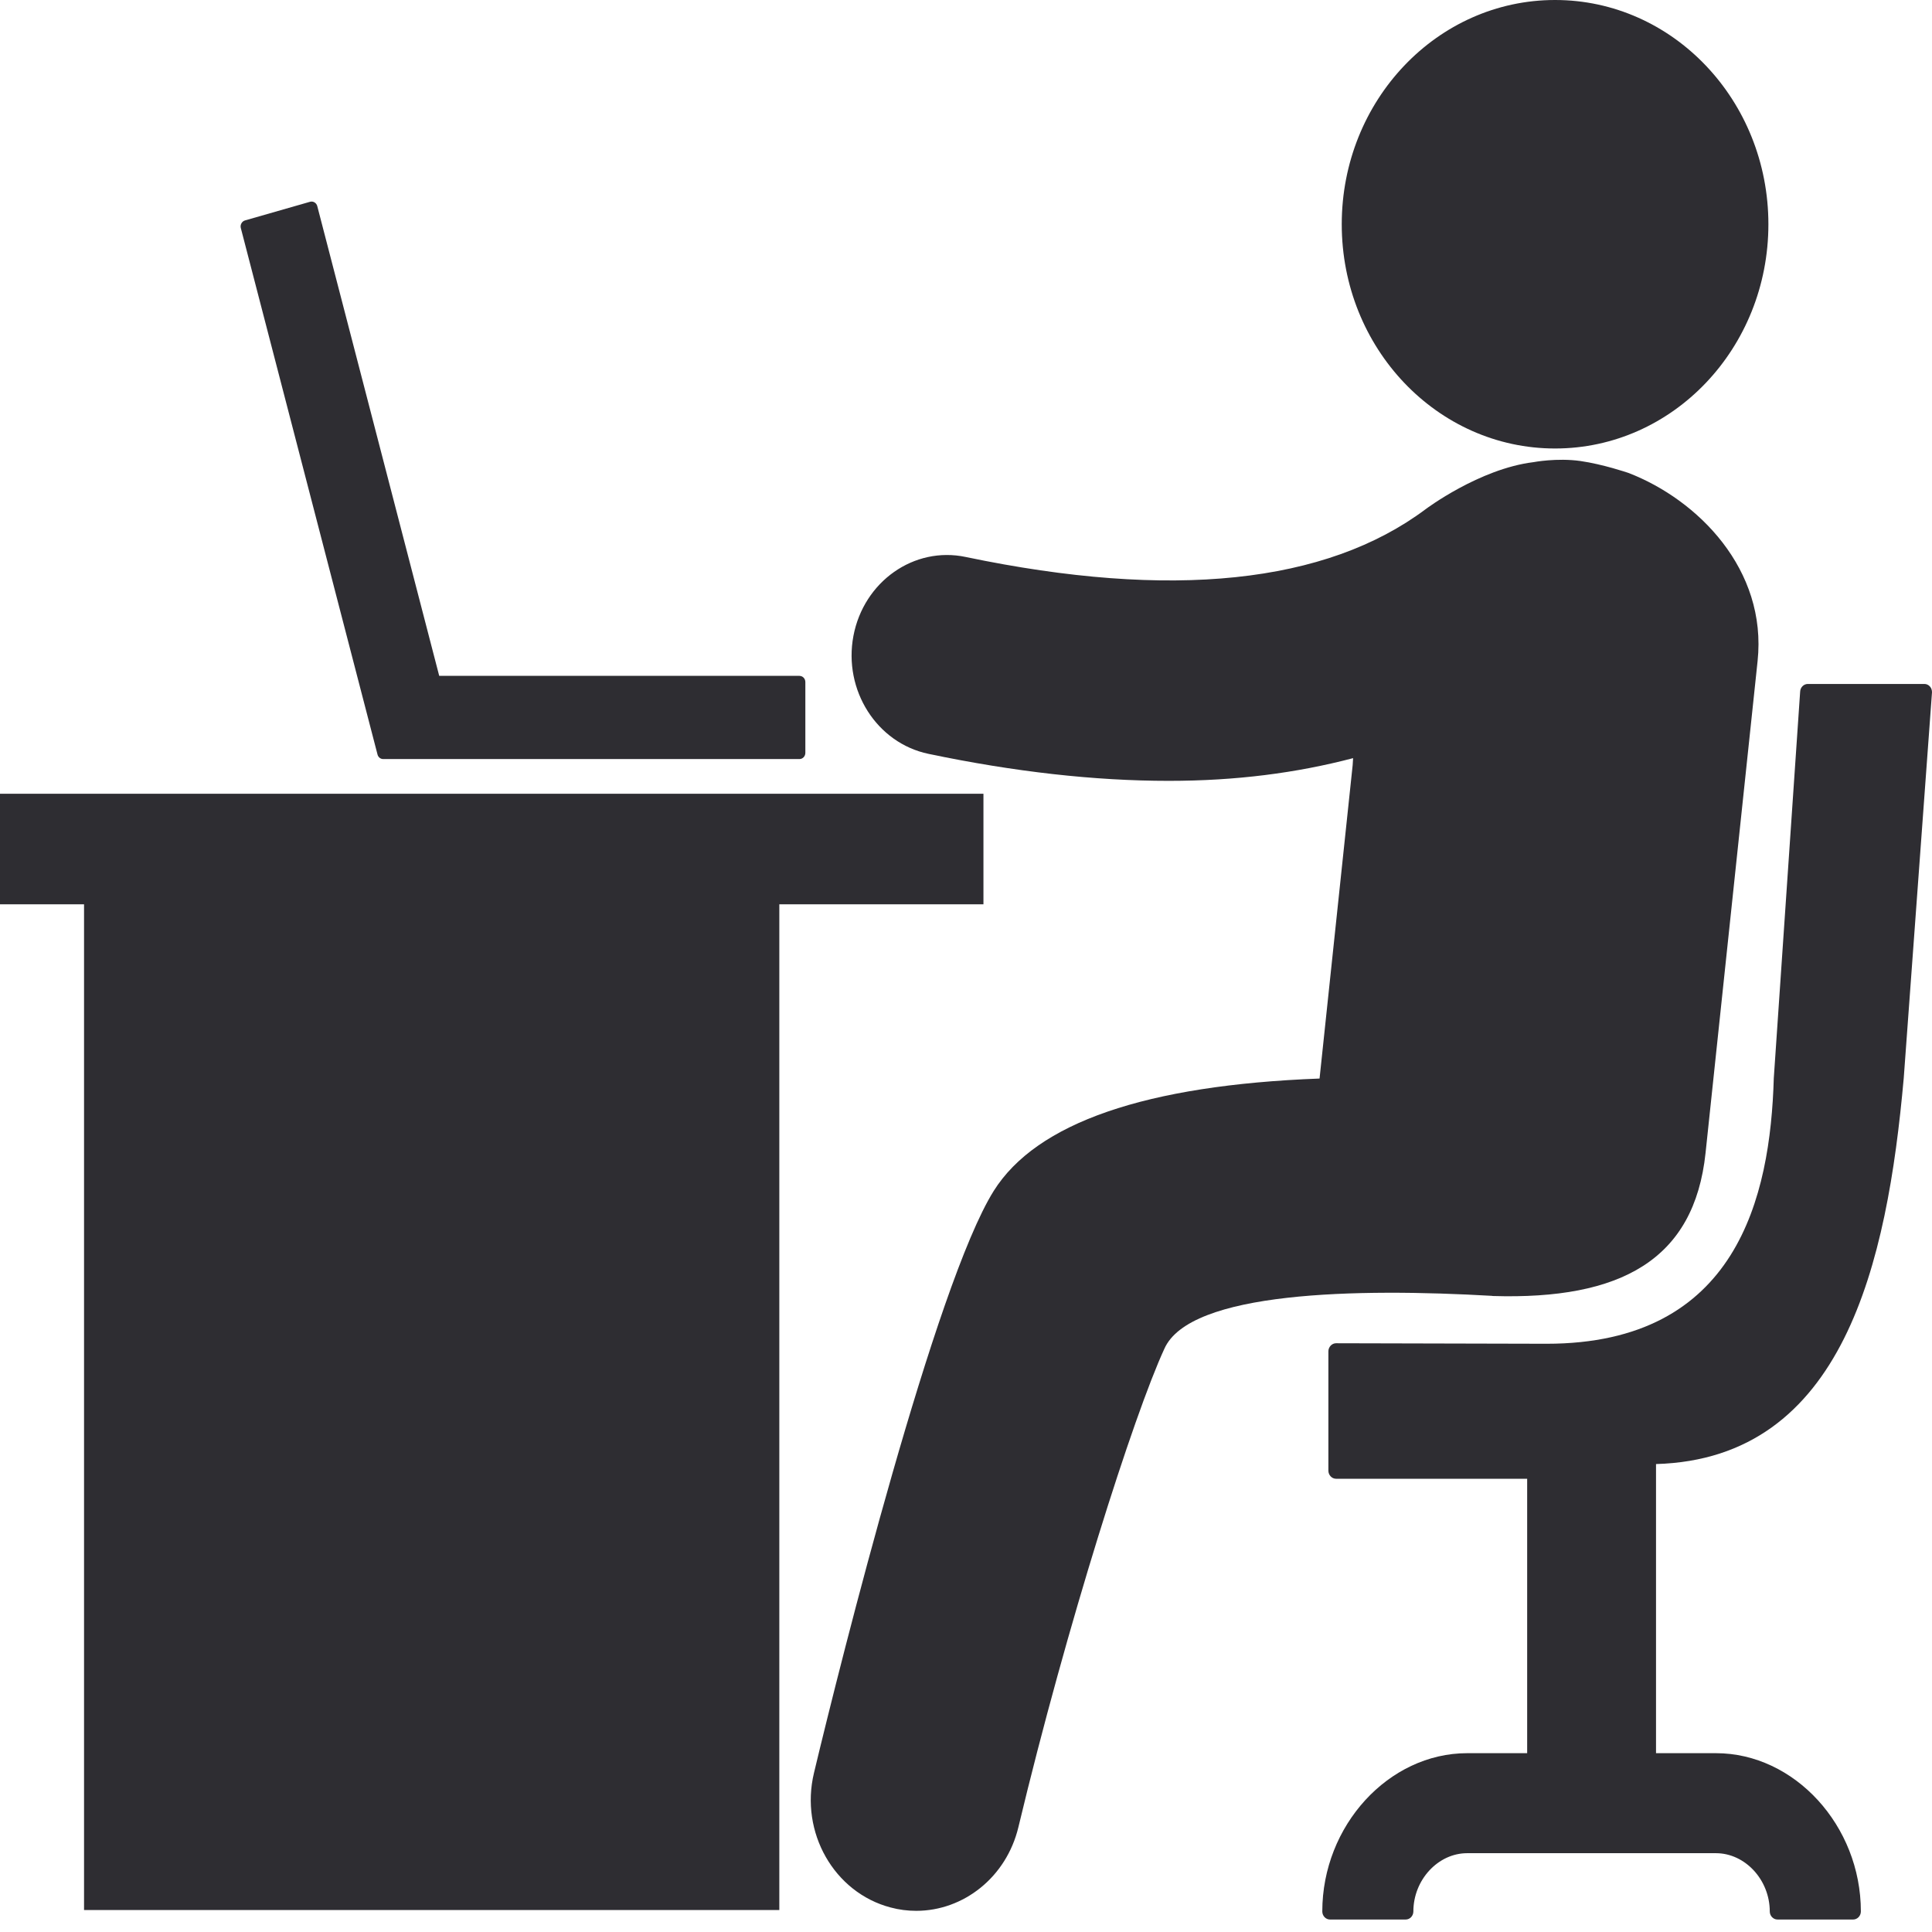
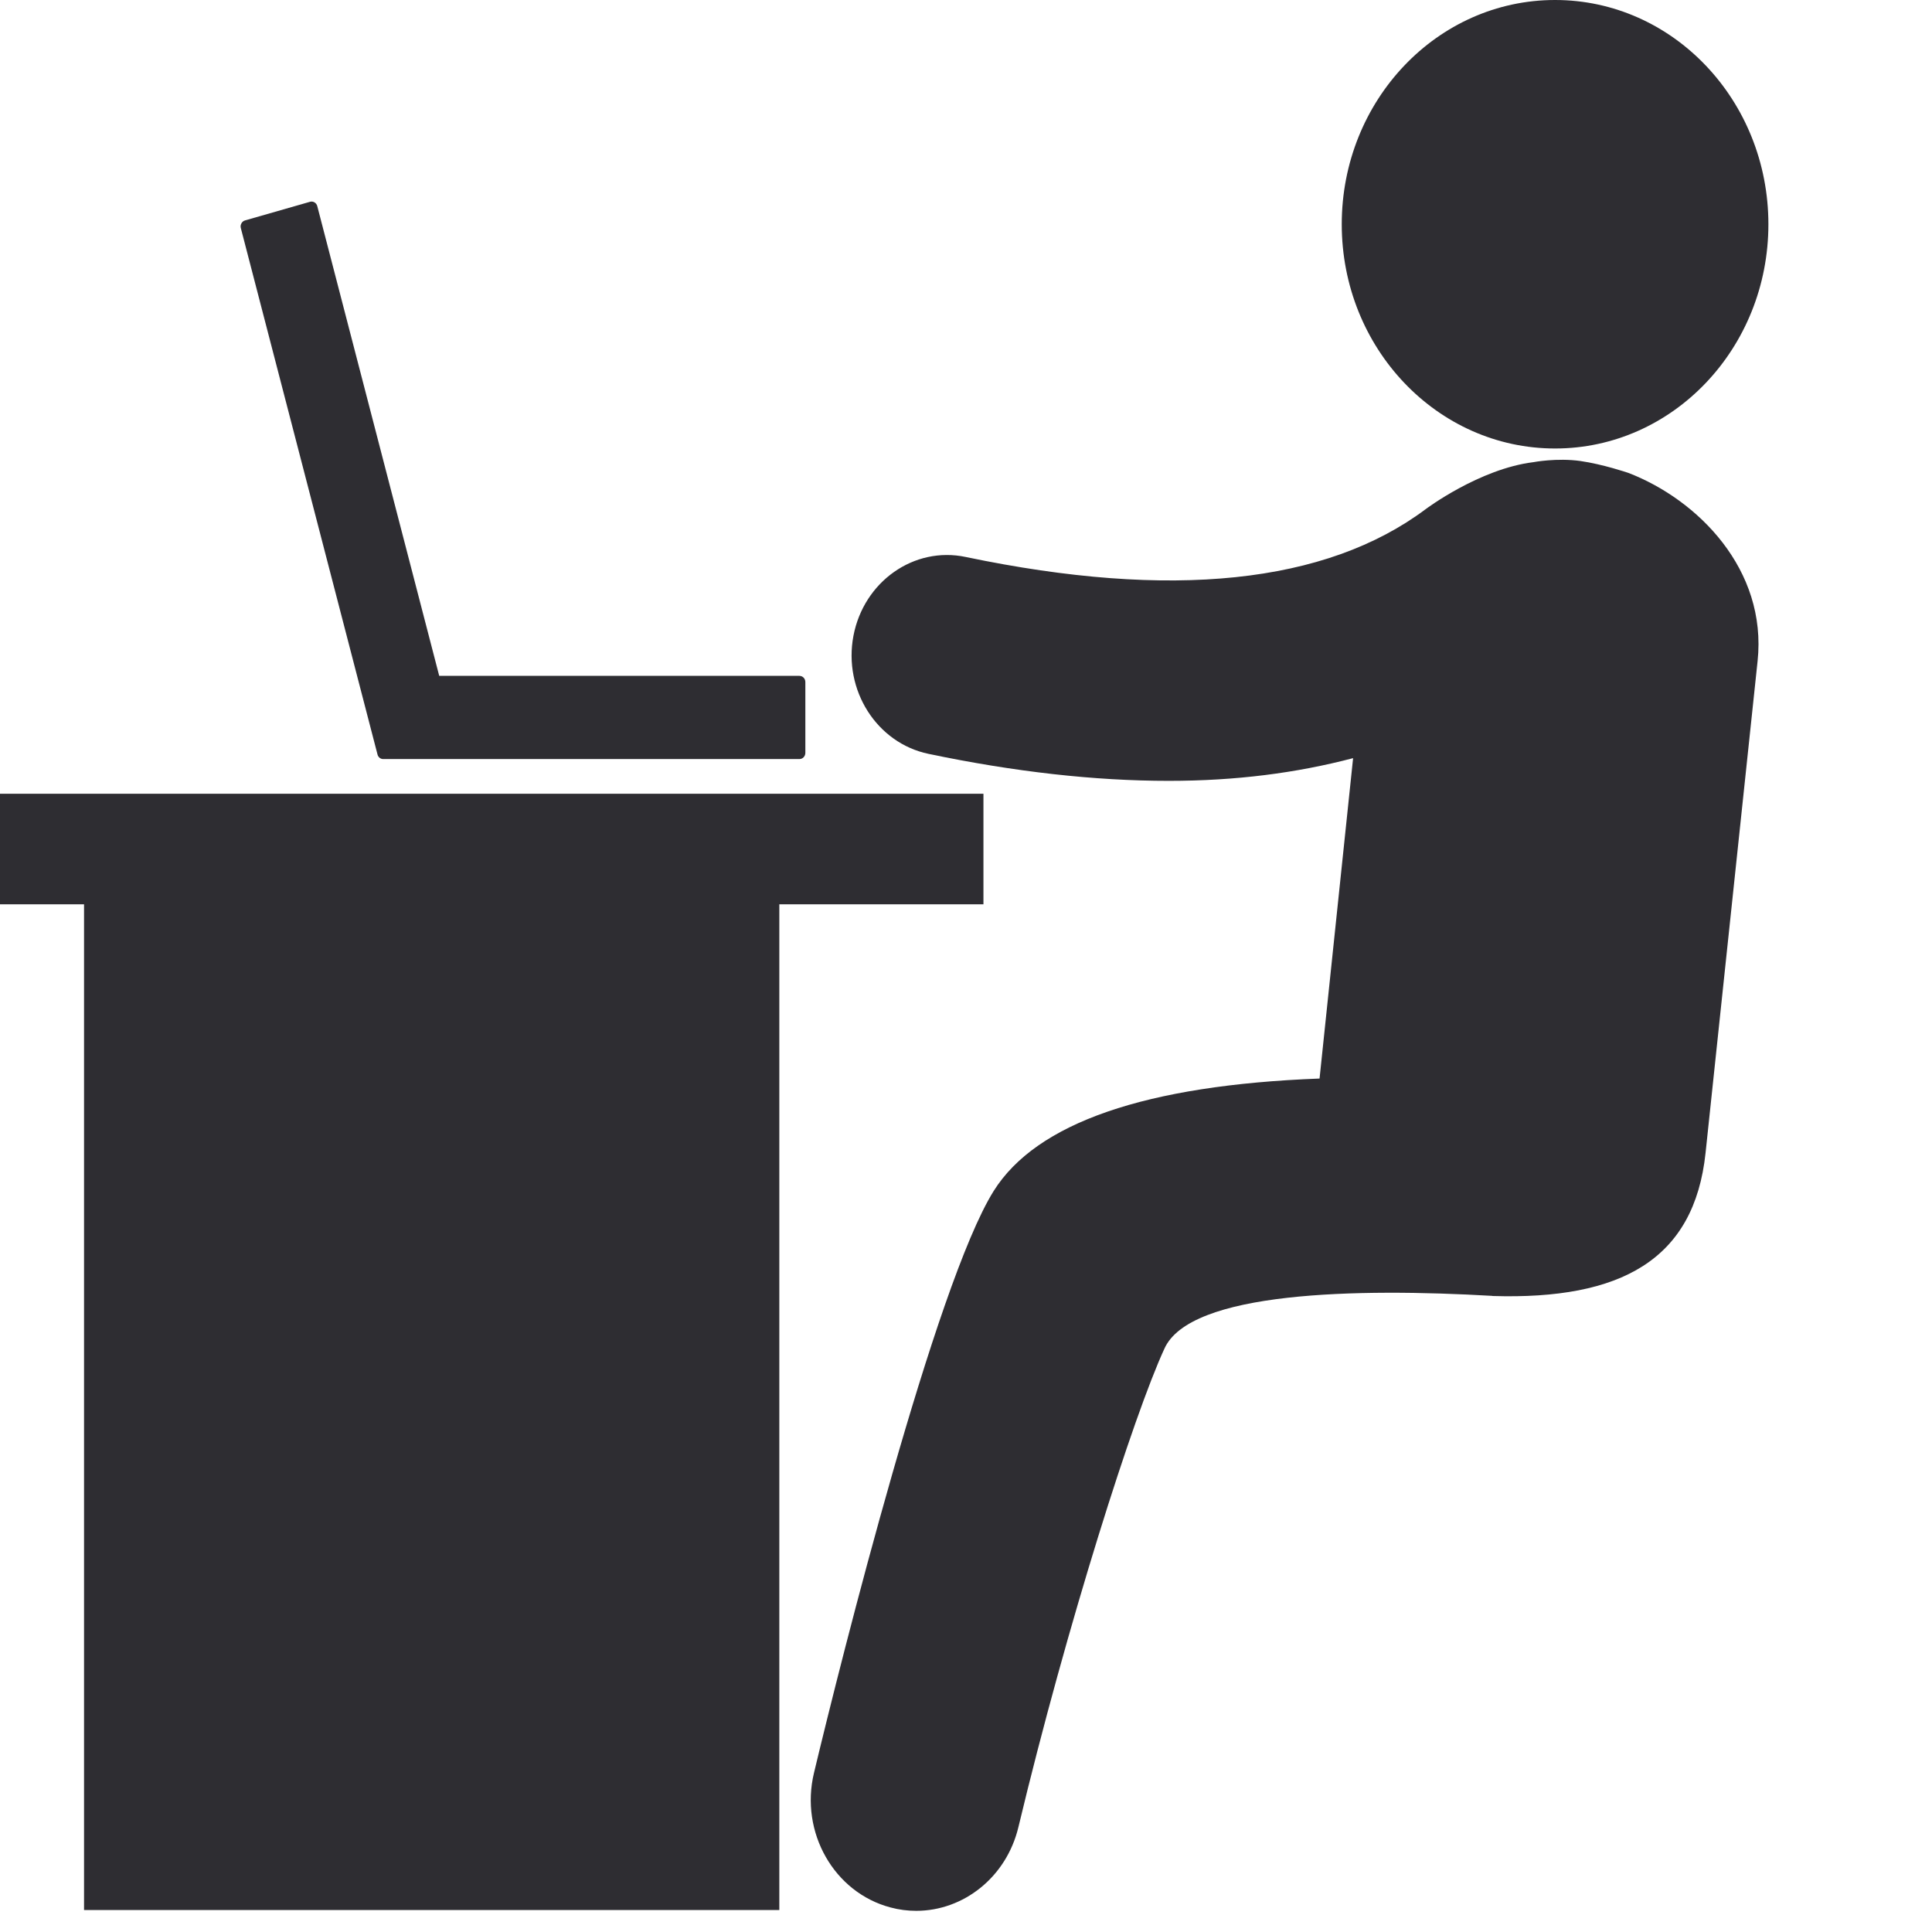
<svg xmlns="http://www.w3.org/2000/svg" width="72" height="72" viewBox="0 0 72 72" fill="none">
  <path d="M36.65 29.581H0V33.701H3.132V71.181H29.043V33.701H36.65V29.581Z" fill="#2E2D32" />
-   <path d="M55.602 48.295C55.602 48.295 55.621 48.298 55.63 48.298C60.409 48.444 63.14 46.949 63.561 42.967L65.5 24.639C65.863 21.224 63.272 18.619 60.683 17.623L60.661 17.616C60.661 17.616 59.738 17.301 58.895 17.18C58.016 17.057 57.15 17.223 57.15 17.223C55.129 17.471 53.133 18.973 53.133 18.973C49.415 21.757 43.653 22.359 35.99 20.757C34.063 20.35 32.191 21.671 31.805 23.696C31.422 25.722 32.675 27.691 34.602 28.094C37.812 28.766 40.8 29.1 43.556 29.1C46.059 29.1 48.309 28.809 50.426 28.254L50.41 28.512L49.176 40.194C42.702 40.439 38.625 41.842 37.03 44.387C34.867 47.846 31.356 61.795 30.334 66.074C29.805 68.285 31.083 70.529 33.186 71.085C33.507 71.172 33.828 71.211 34.147 71.211C35.903 71.211 37.506 69.961 37.953 68.091C39.757 60.555 42.25 52.742 43.39 50.27C44.334 48.118 50.575 48.003 55.609 48.293L55.603 48.297L55.602 48.295Z" fill="#2E2D32" />
+   <path d="M55.602 48.295C55.602 48.295 55.621 48.298 55.63 48.298C60.409 48.444 63.14 46.949 63.561 42.967L65.5 24.639C65.863 21.224 63.272 18.619 60.683 17.623L60.661 17.616C60.661 17.616 59.738 17.301 58.895 17.18C58.016 17.057 57.15 17.223 57.15 17.223C55.129 17.471 53.133 18.973 53.133 18.973C49.415 21.757 43.653 22.359 35.99 20.757C34.063 20.35 32.191 21.671 31.805 23.696C31.422 25.722 32.675 27.691 34.602 28.094C37.812 28.766 40.8 29.1 43.556 29.1C46.059 29.1 48.309 28.809 50.426 28.254L49.176 40.194C42.702 40.439 38.625 41.842 37.03 44.387C34.867 47.846 31.356 61.795 30.334 66.074C29.805 68.285 31.083 70.529 33.186 71.085C33.507 71.172 33.828 71.211 34.147 71.211C35.903 71.211 37.506 69.961 37.953 68.091C39.757 60.555 42.25 52.742 43.39 50.27C44.334 48.118 50.575 48.003 55.609 48.293L55.603 48.297L55.602 48.295Z" fill="#2E2D32" />
  <path d="M57.953 16.714C62.344 16.714 65.903 12.972 65.903 8.358C65.903 3.741 62.343 0 57.953 0C53.562 0 50.003 3.741 50.003 8.358C50.003 12.972 53.562 16.714 57.953 16.714Z" fill="#2E2D32" />
-   <path d="M70.946 40.19L72 25.8C72 25.718 71.975 25.638 71.921 25.582C71.868 25.521 71.792 25.489 71.717 25.489H67.372C67.218 25.489 67.091 25.618 67.086 25.78L66.104 40.18C65.975 44.618 64.731 50.078 57.638 50.078C57.537 50.078 49.791 50.059 49.791 50.059C49.717 50.059 49.644 50.091 49.59 50.148C49.537 50.205 49.505 50.28 49.505 50.36V54.807C49.505 54.973 49.635 55.109 49.791 55.109H56.913V65.336H54.678C51.749 65.336 49.278 68.037 49.278 71.234C49.278 71.399 49.407 71.535 49.564 71.535H52.386C52.544 71.535 52.672 71.399 52.672 71.234C52.672 70.058 53.591 69.063 54.677 69.063H63.948C65.034 69.063 65.954 70.056 65.954 71.234C65.954 71.399 66.084 71.535 66.242 71.535H69.062C69.219 71.535 69.349 71.399 69.349 71.234C69.349 68.037 66.874 65.336 63.949 65.336H61.715V54.561C68.707 54.361 70.329 47.077 70.946 40.188V40.191V40.19Z" fill="#2E2D32" />
  <path d="M29.794 25.186H16.368L11.824 7.682C11.793 7.56 11.673 7.487 11.554 7.52L9.129 8.215C9.072 8.232 9.025 8.272 8.996 8.325C8.968 8.378 8.958 8.44 8.975 8.5L14.069 28.119C14.094 28.219 14.182 28.288 14.28 28.288H29.792C29.915 28.288 30.013 28.185 30.013 28.057V25.419C30.013 25.29 29.916 25.188 29.792 25.188H29.795L29.794 25.186Z" fill="#2E2D32" />
</svg>